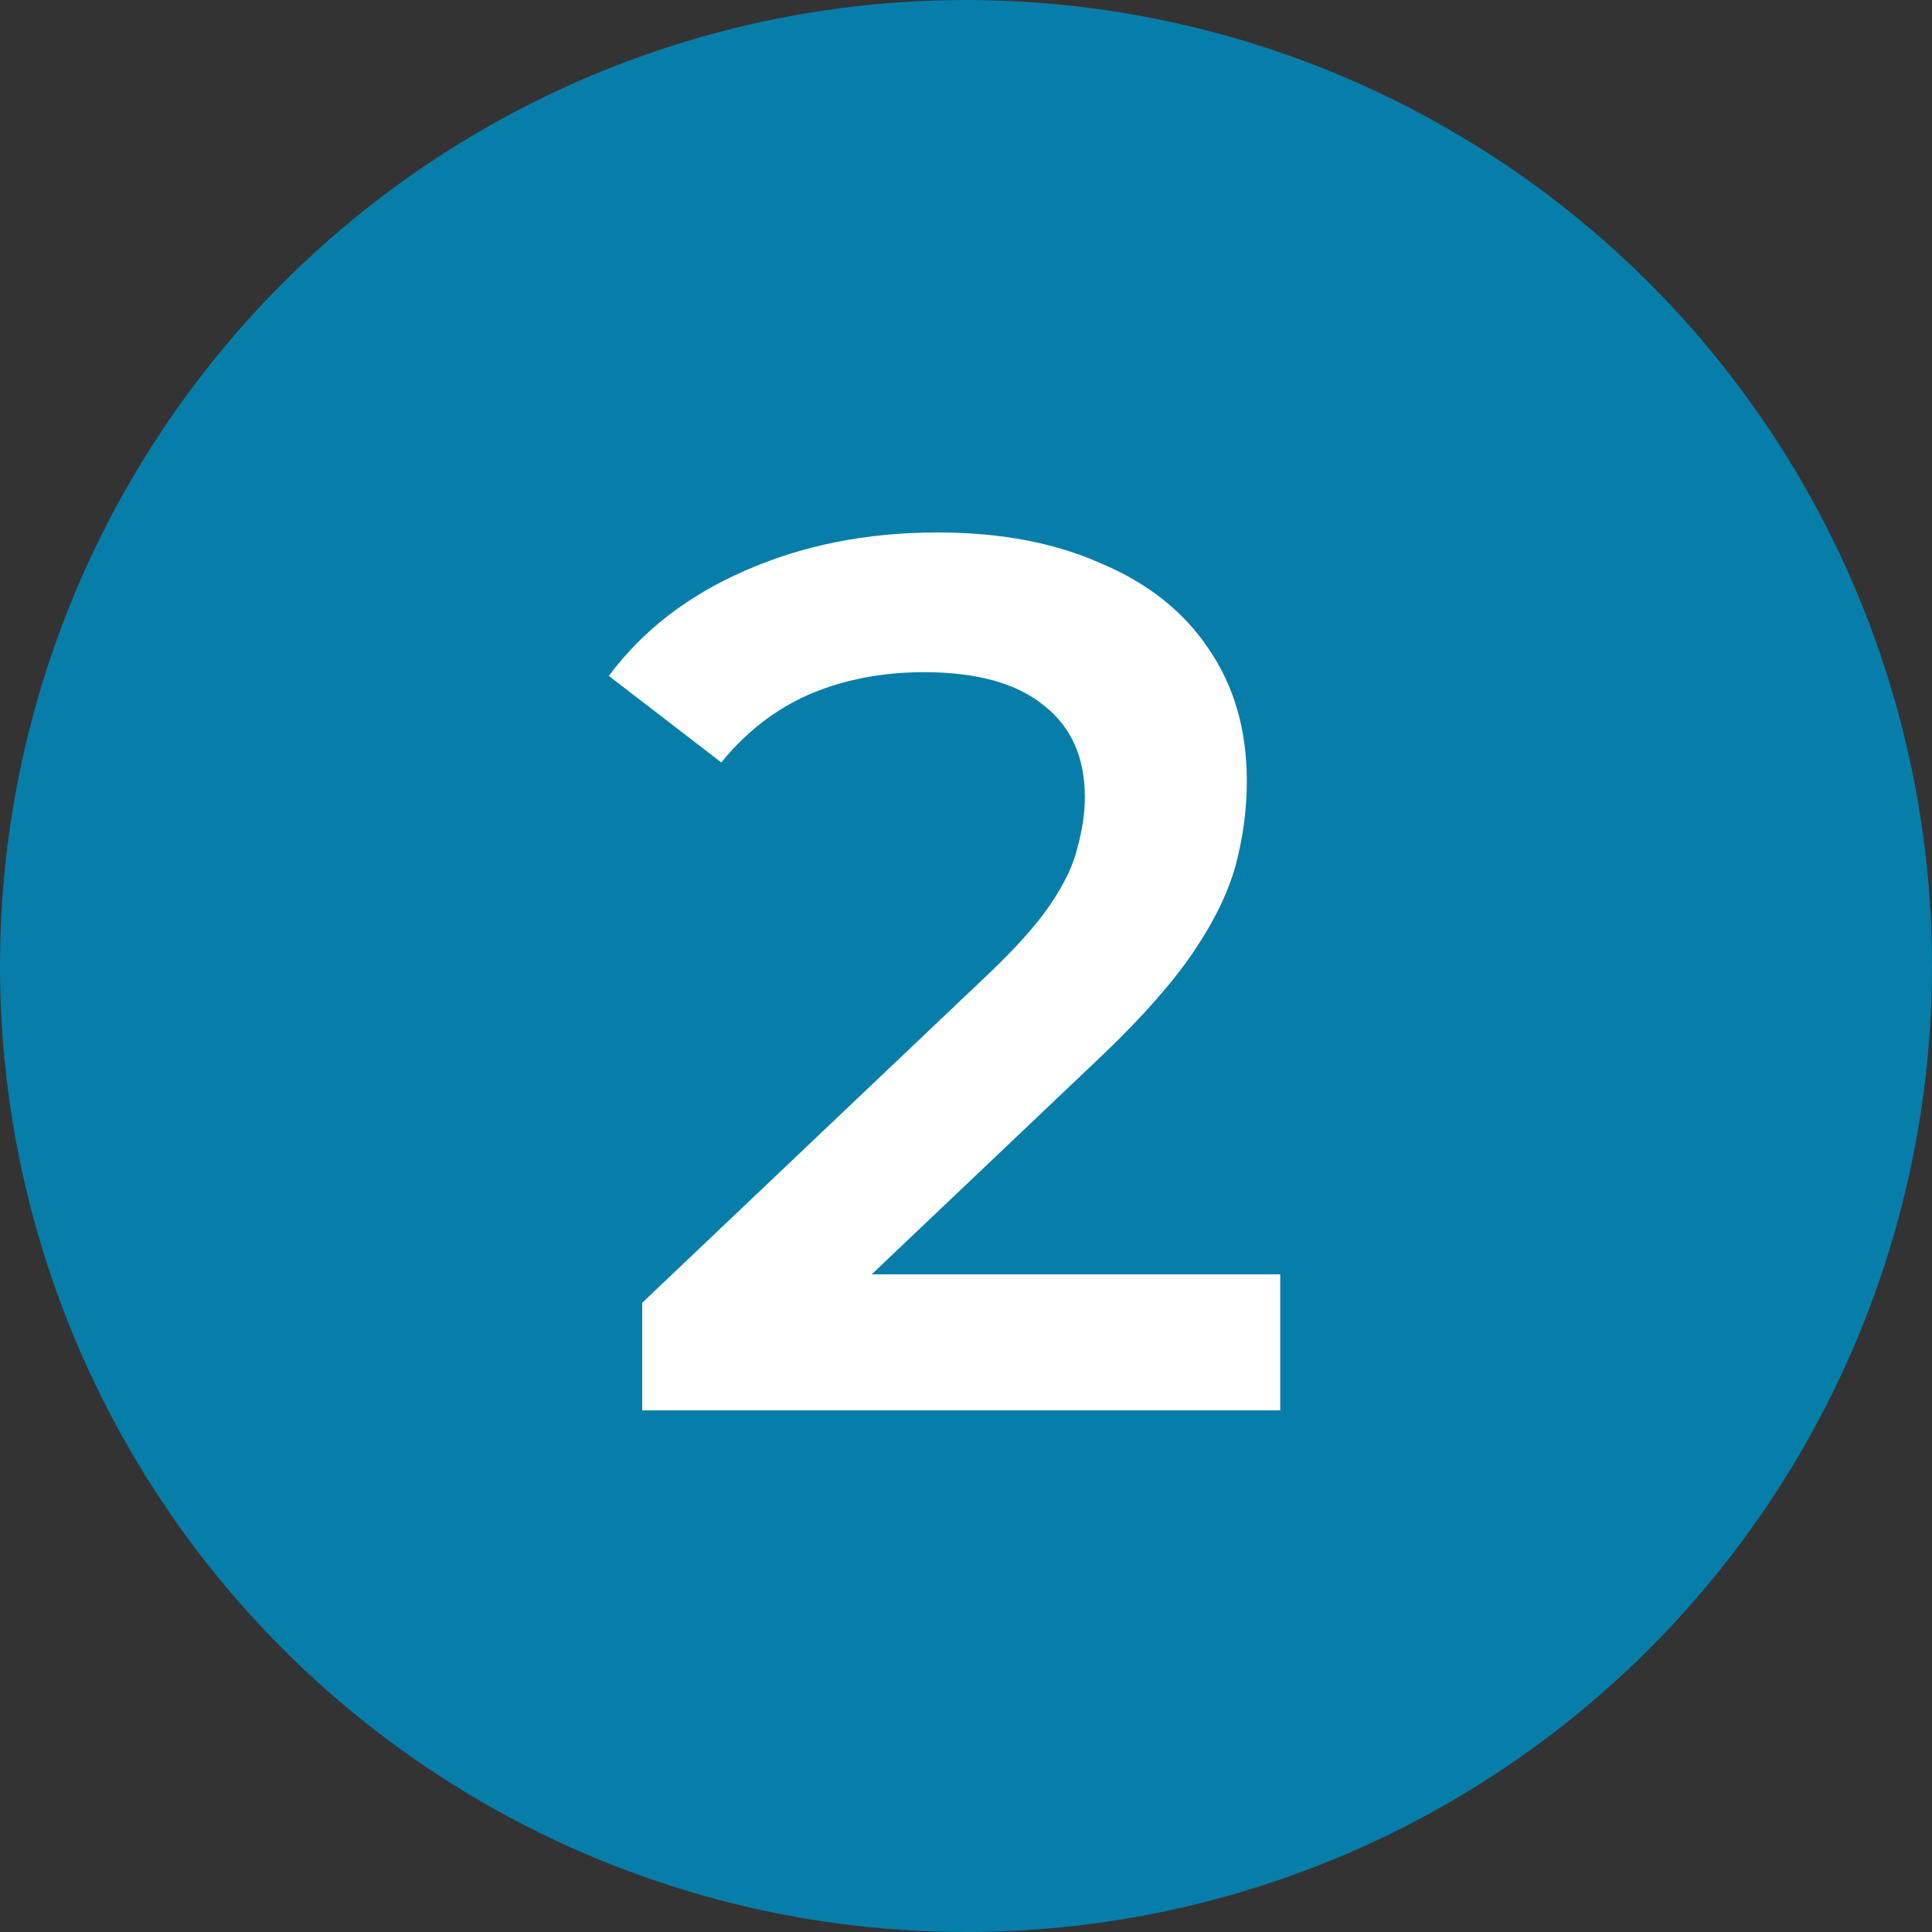
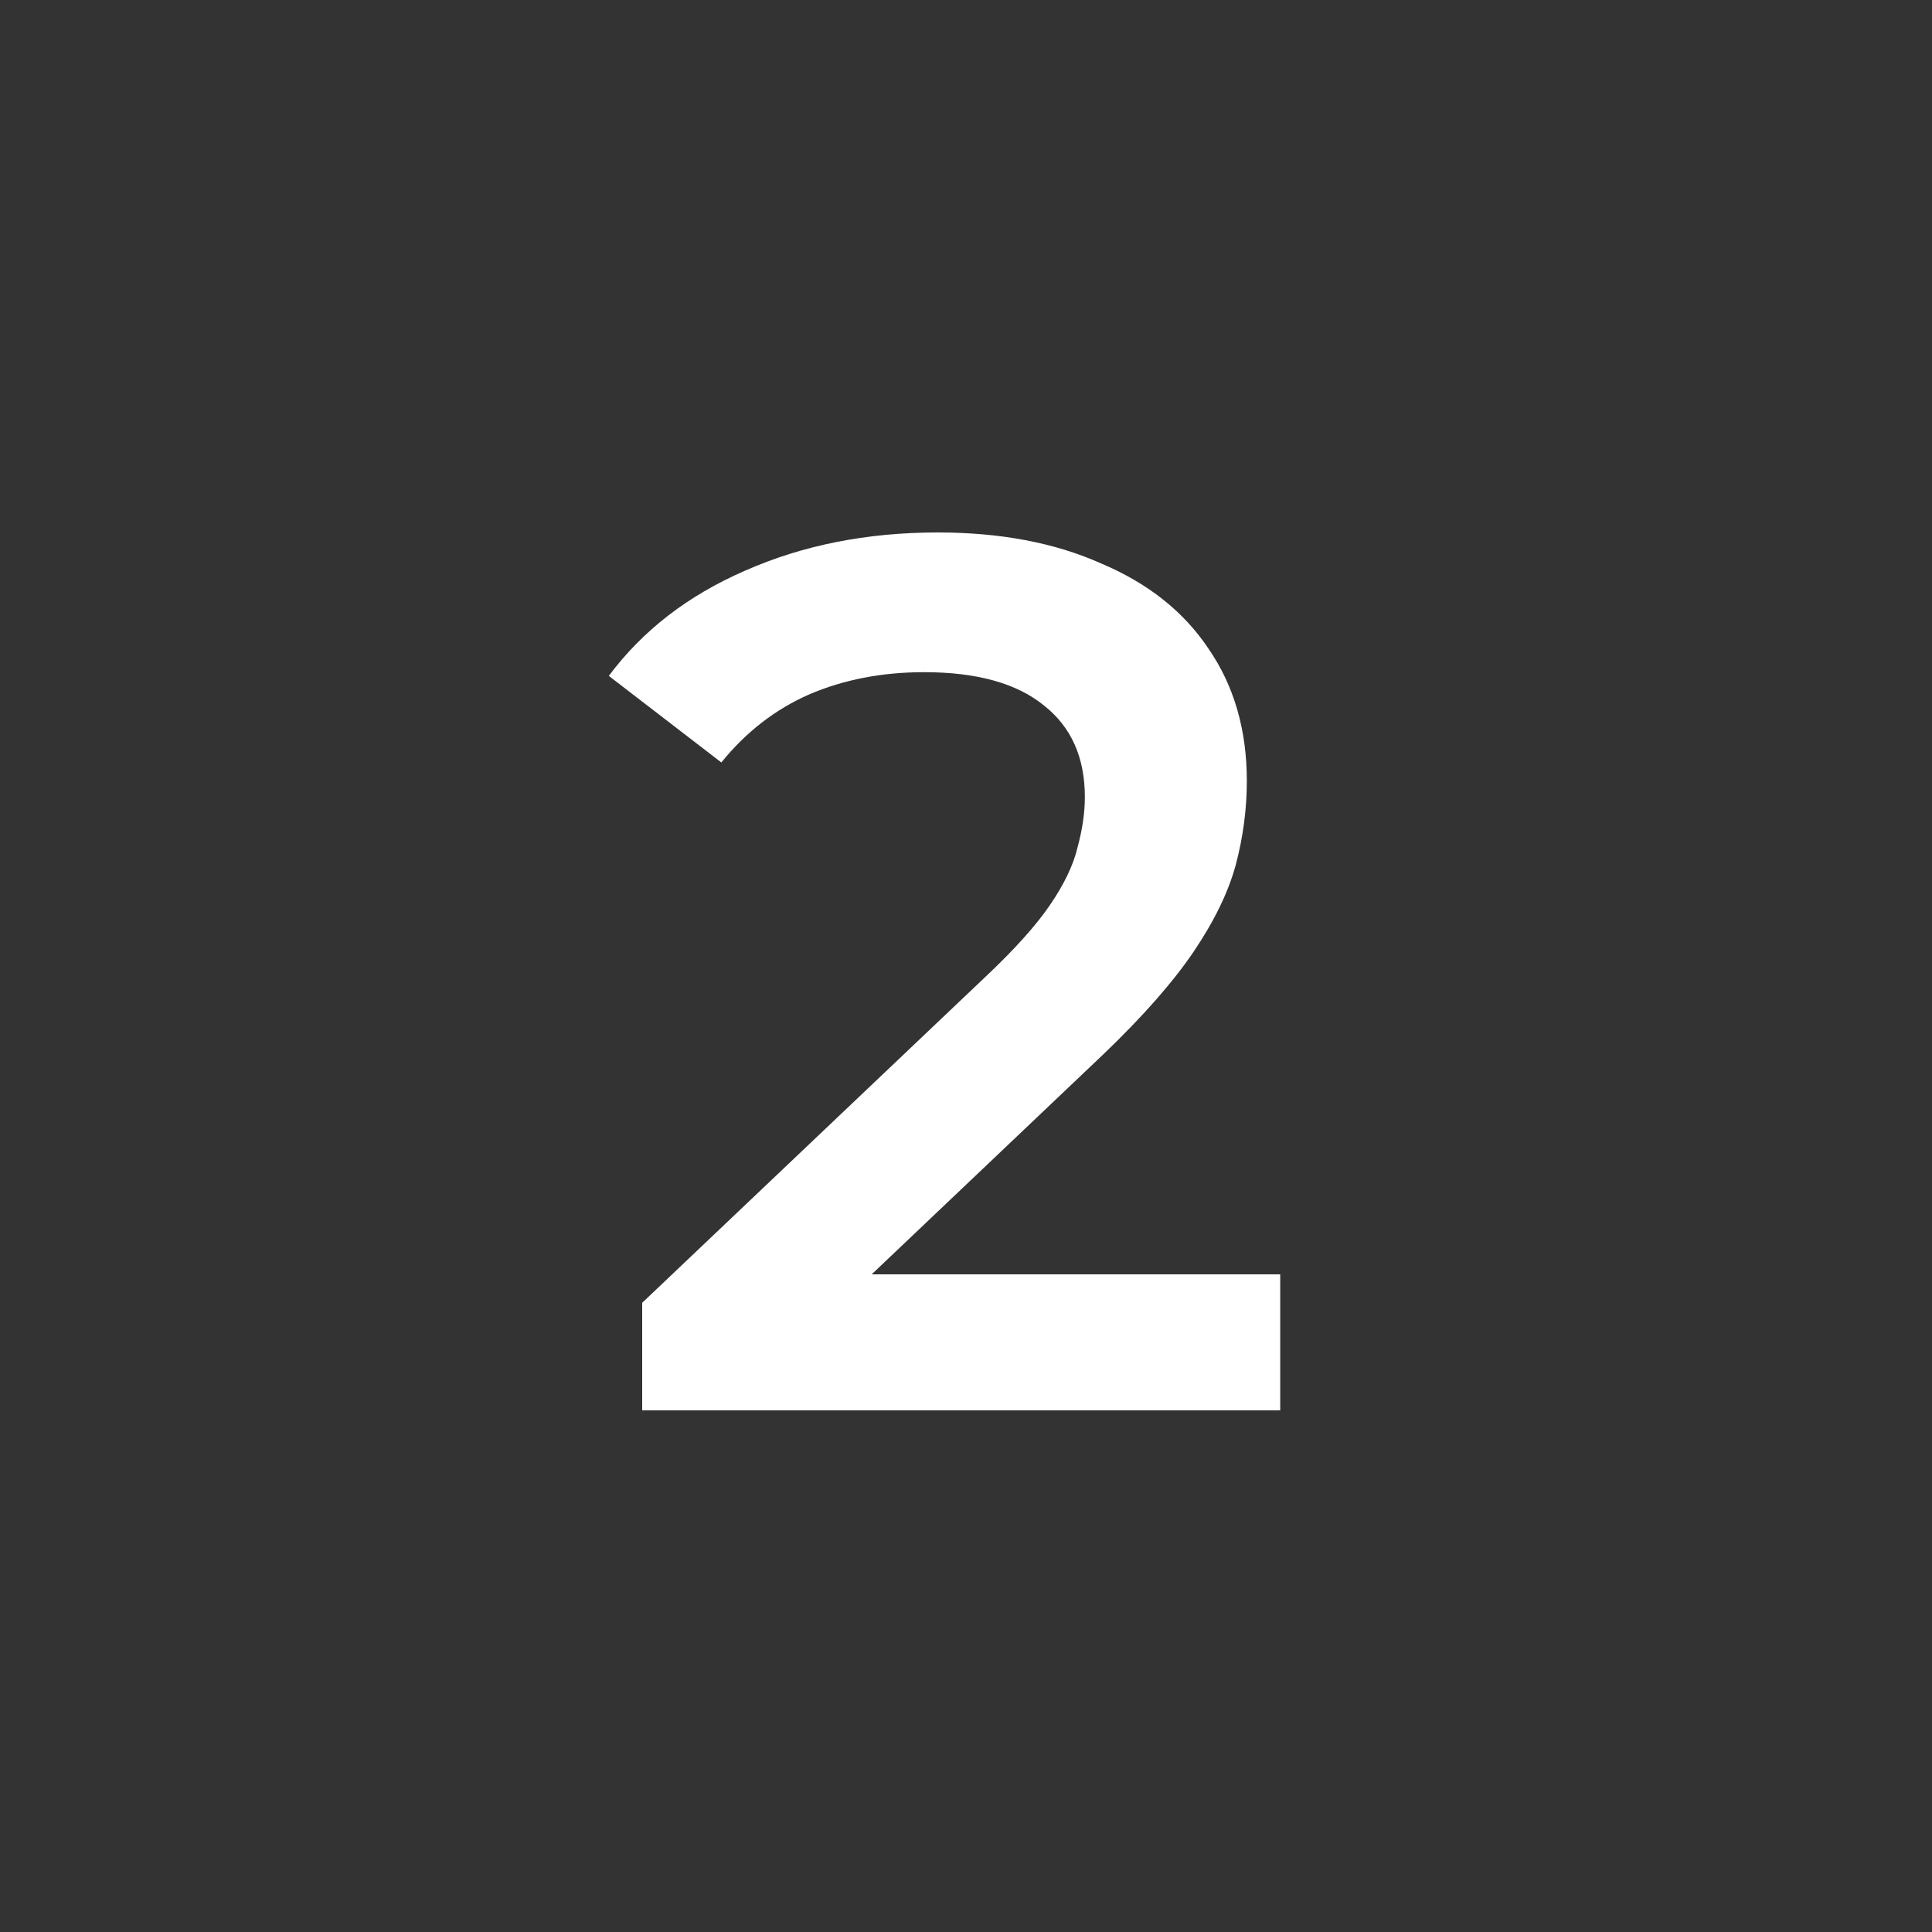
<svg xmlns="http://www.w3.org/2000/svg" width="100" height="100" viewBox="0 0 100 100" fill="none">
  <rect x="0" y="0" width="100" height="100" fill="#333333" stroke="none" />
-   <circle cx="50" cy="50" r="50" fill="#067EA9" />
  <path d="M33.24 73V67.432L51.032 50.536C52.525 49.128 53.635 47.891 54.36 46.824C55.085 45.757 55.555 44.776 55.768 43.88C56.024 42.941 56.152 42.067 56.152 41.256C56.152 39.208 55.448 37.629 54.04 36.52C52.632 35.368 50.563 34.792 47.832 34.792C45.656 34.792 43.672 35.176 41.88 35.944C40.131 36.712 38.616 37.885 37.336 39.464L31.512 34.984C33.261 32.637 35.608 30.824 38.552 29.544C41.539 28.221 44.867 27.56 48.536 27.56C51.779 27.56 54.595 28.093 56.984 29.16C59.416 30.184 61.272 31.656 62.552 33.576C63.875 35.496 64.536 37.779 64.536 40.424C64.536 41.875 64.344 43.325 63.96 44.776C63.576 46.184 62.851 47.677 61.784 49.256C60.717 50.835 59.16 52.605 57.112 54.568L41.816 69.096L40.088 65.96H66.264V73H33.24Z" fill="white" />
</svg>